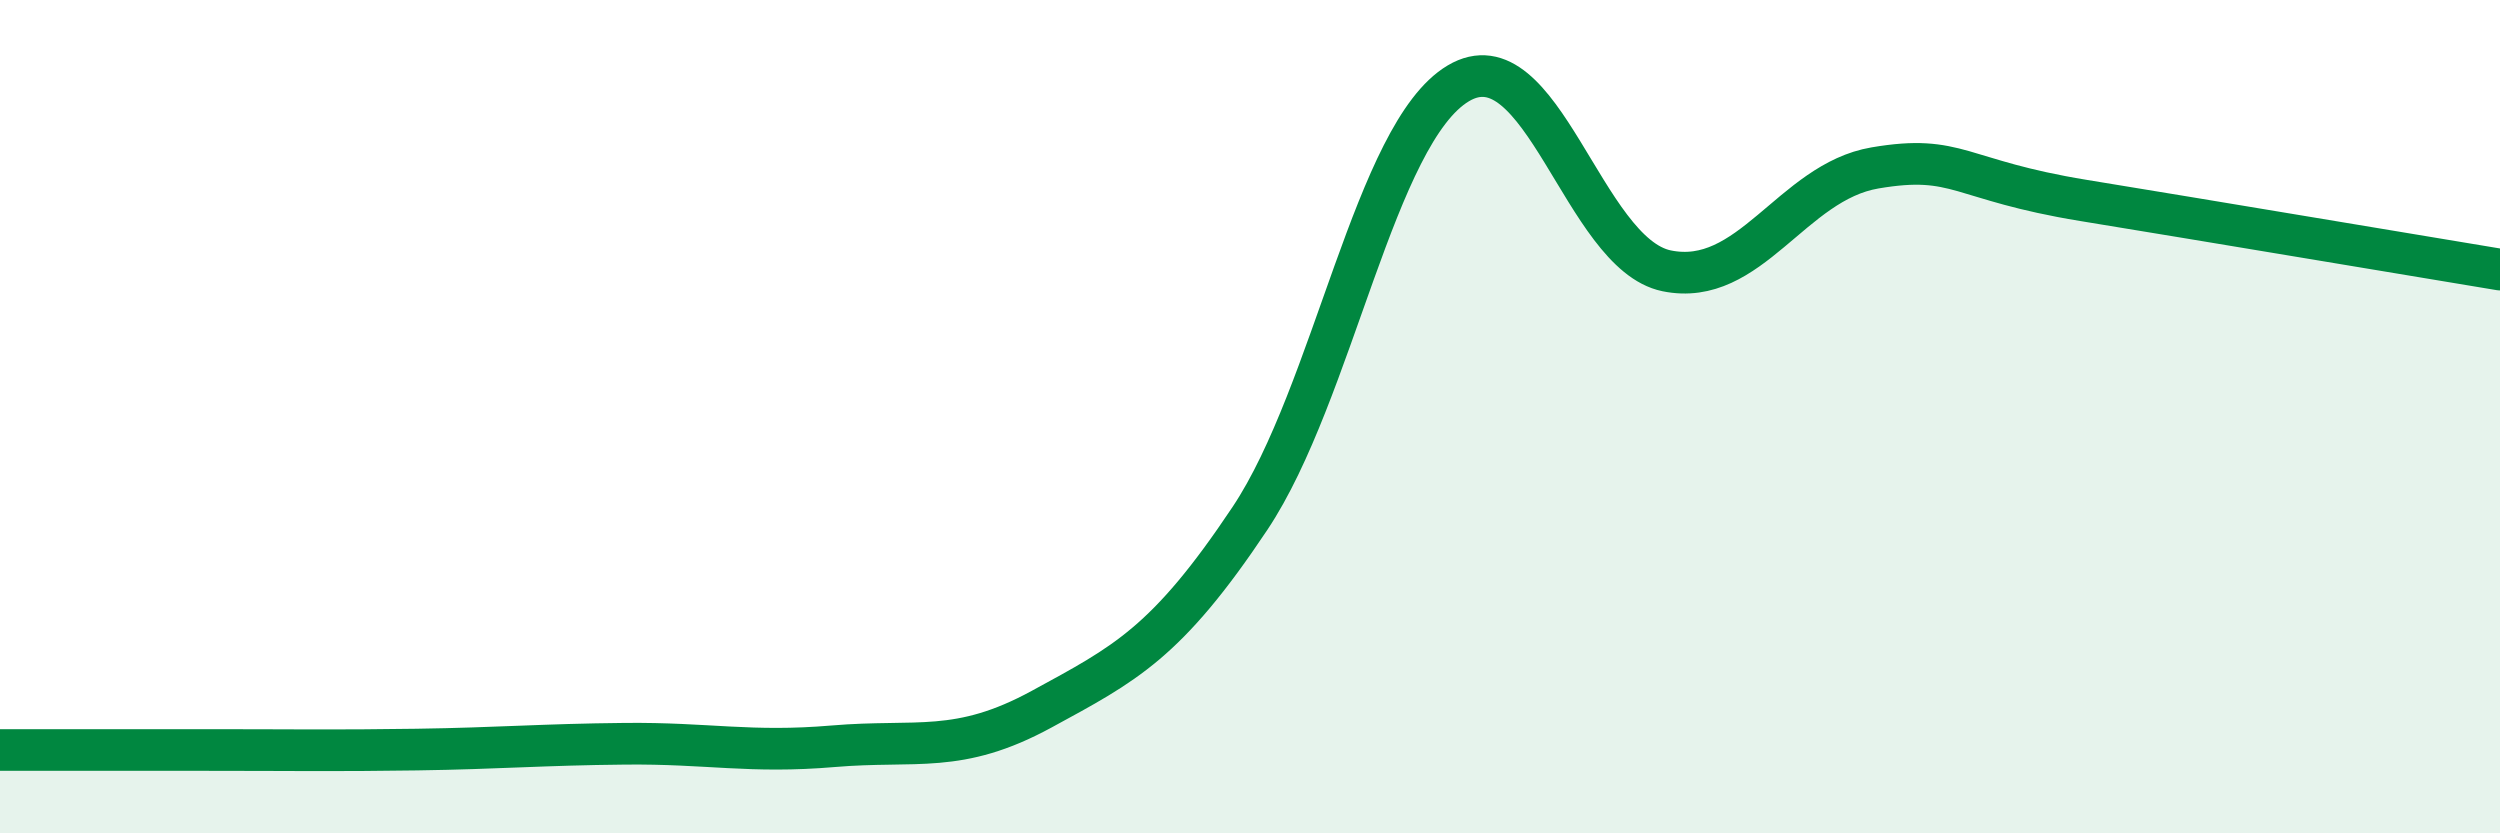
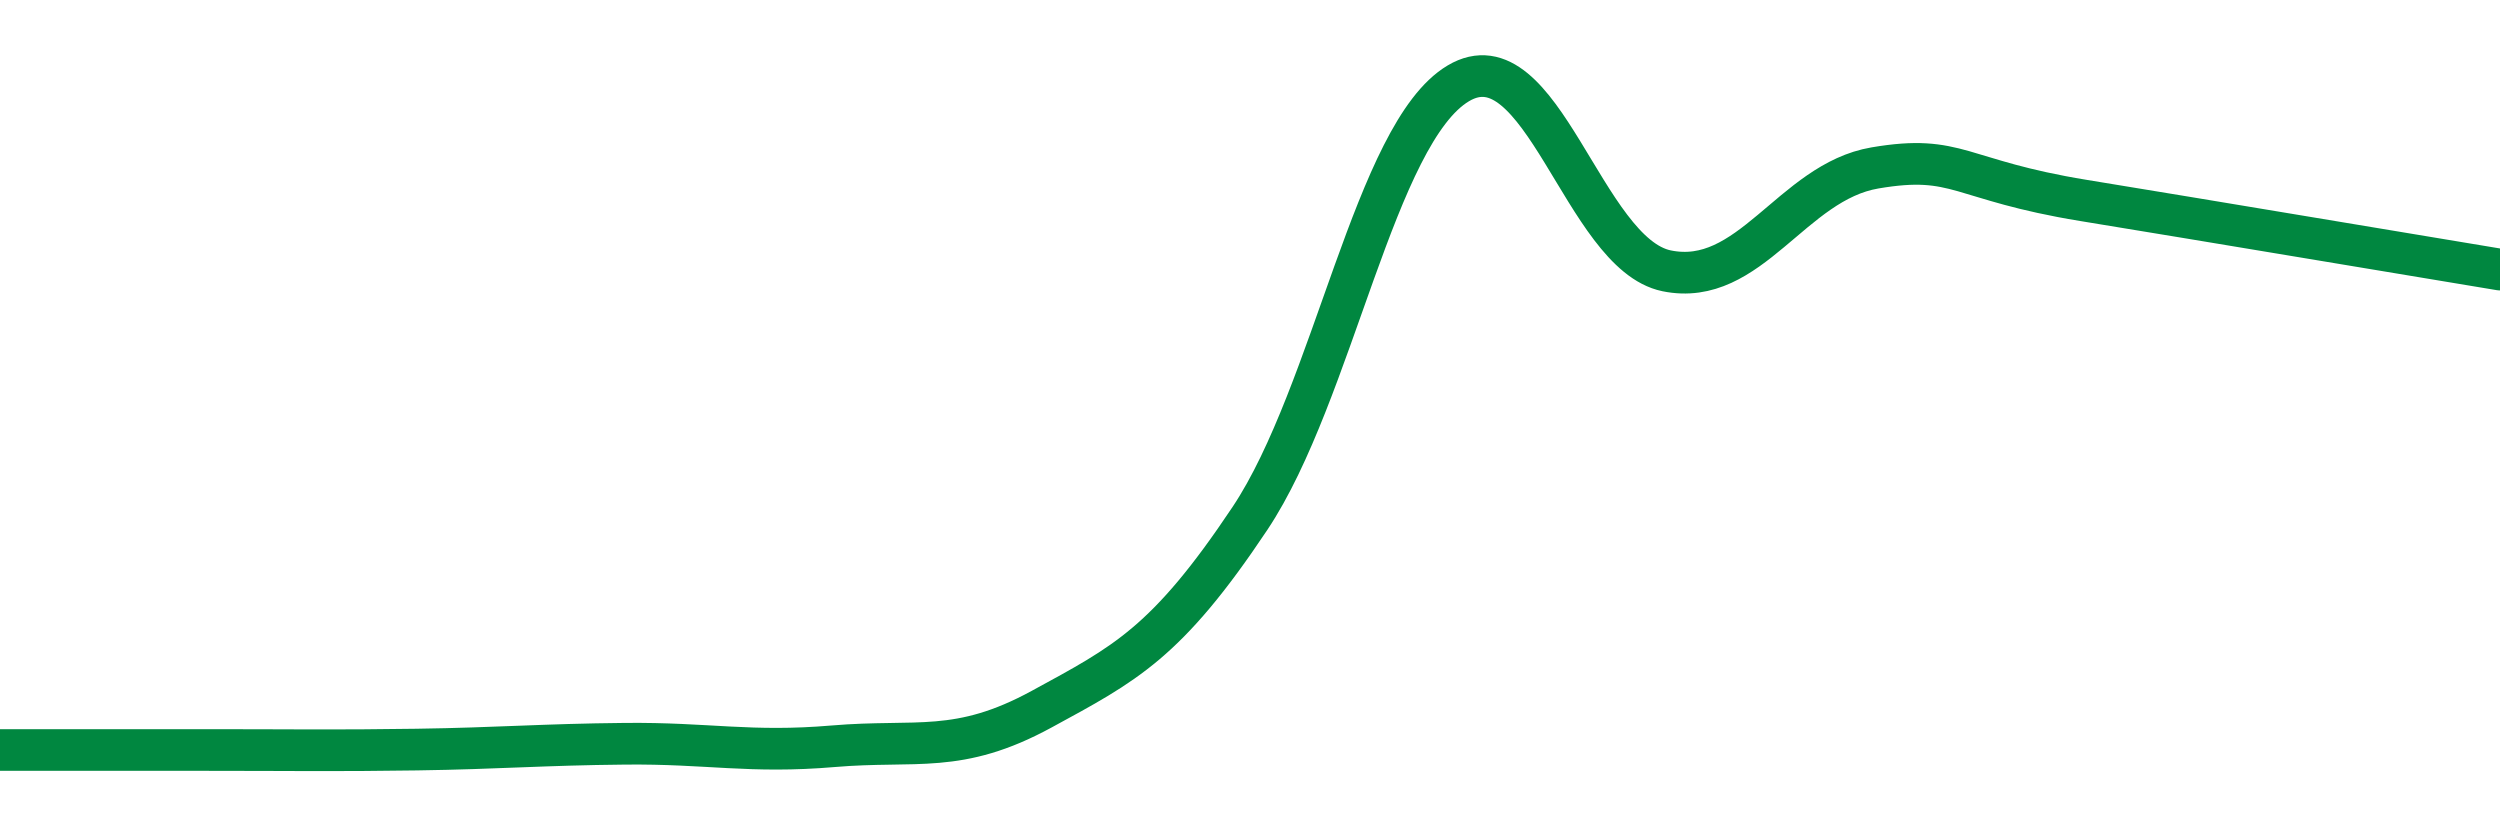
<svg xmlns="http://www.w3.org/2000/svg" width="60" height="20" viewBox="0 0 60 20">
-   <path d="M 0,18 C 1,18 3,18 5,18 C 7,18 8,18.02 10,17.99 C 12,17.96 13,17.87 15,17.85 C 17,17.83 18,18.08 20,17.91 C 22,17.74 23,18.11 25,17.02 C 27,15.93 28,15.44 30,12.44 C 32,9.44 33,3.19 35,2 C 37,0.81 38,6.09 40,6.5 C 42,6.91 43,4.37 45,4.03 C 47,3.69 47,4.32 50,4.81 C 53,5.3 58,6.14 60,6.47L60 20L0 20Z" fill="#008740" opacity="0.1" stroke-linecap="round" stroke-linejoin="round" />
  <path d="M 0,18 C 1,18 3,18 5,18 C 7,18 8,18.02 10,17.99 C 12,17.96 13,17.87 15,17.85 C 17,17.83 18,18.08 20,17.91 C 22,17.74 23,18.11 25,17.02 C 27,15.93 28,15.44 30,12.44 C 32,9.44 33,3.19 35,2 C 37,0.81 38,6.09 40,6.5 C 42,6.91 43,4.37 45,4.03 C 47,3.69 47,4.32 50,4.81 C 53,5.3 58,6.14 60,6.47" stroke="#008740" stroke-width="1" fill="none" stroke-linecap="round" stroke-linejoin="round" />
</svg>